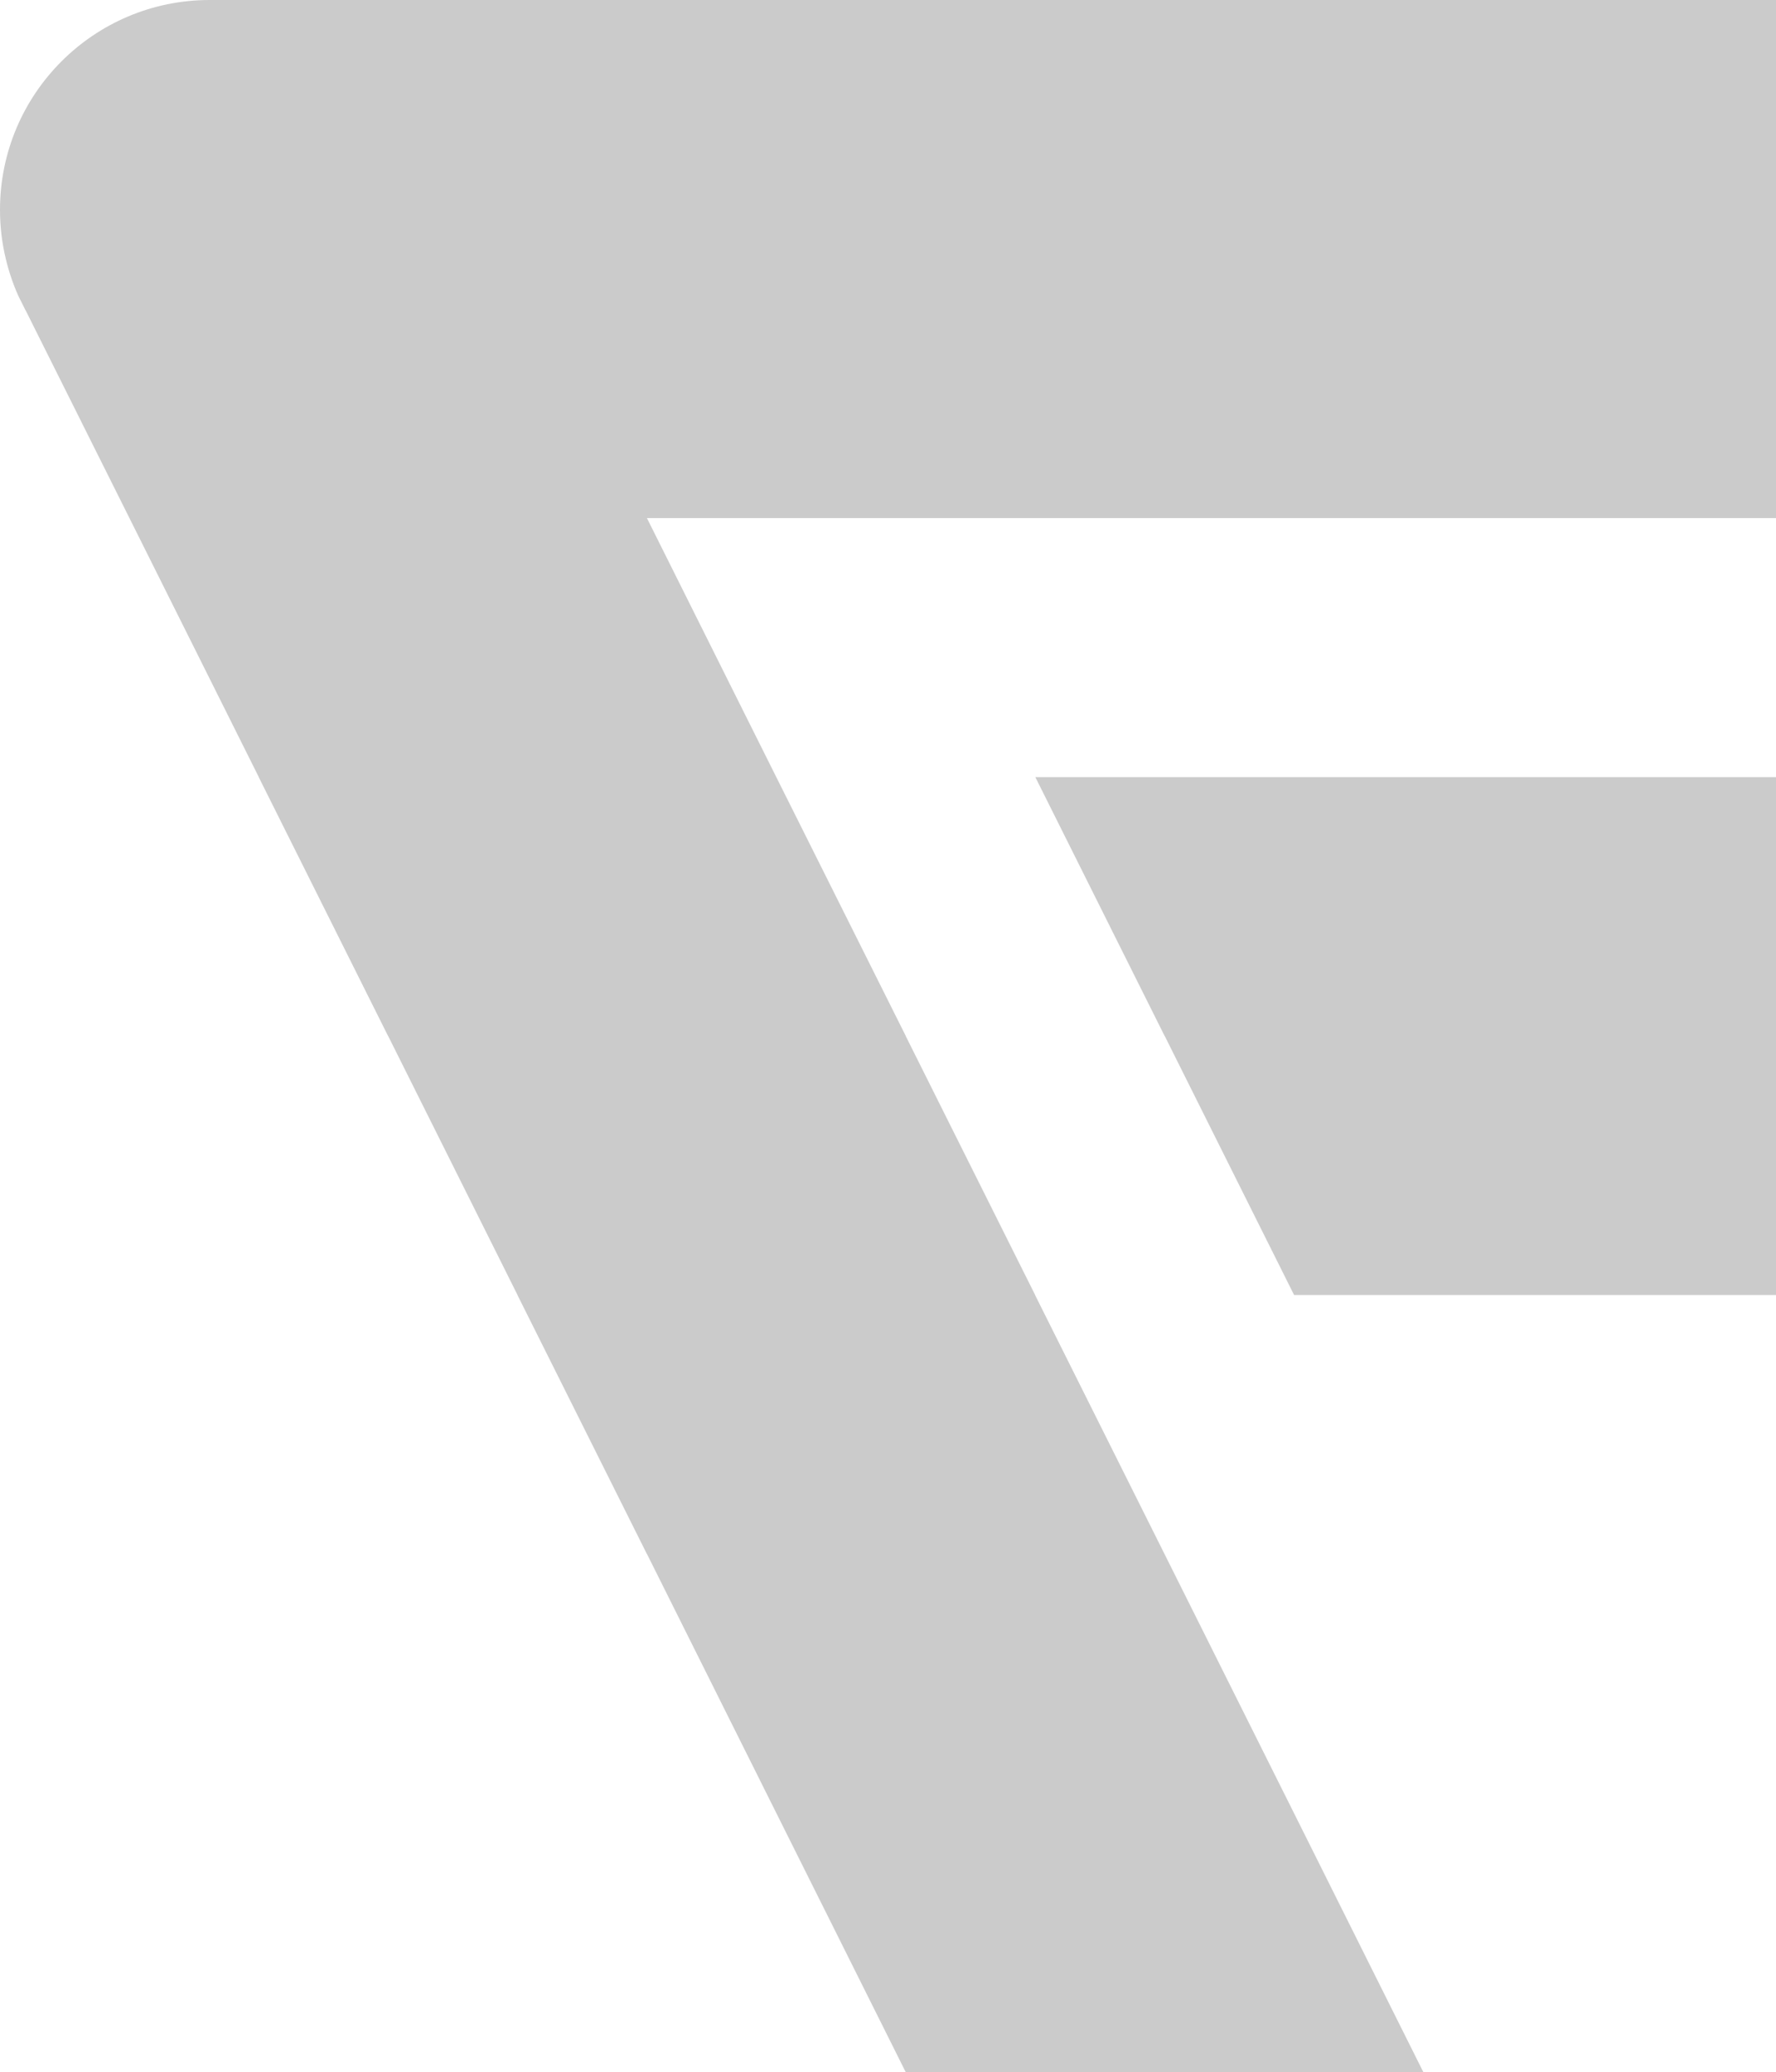
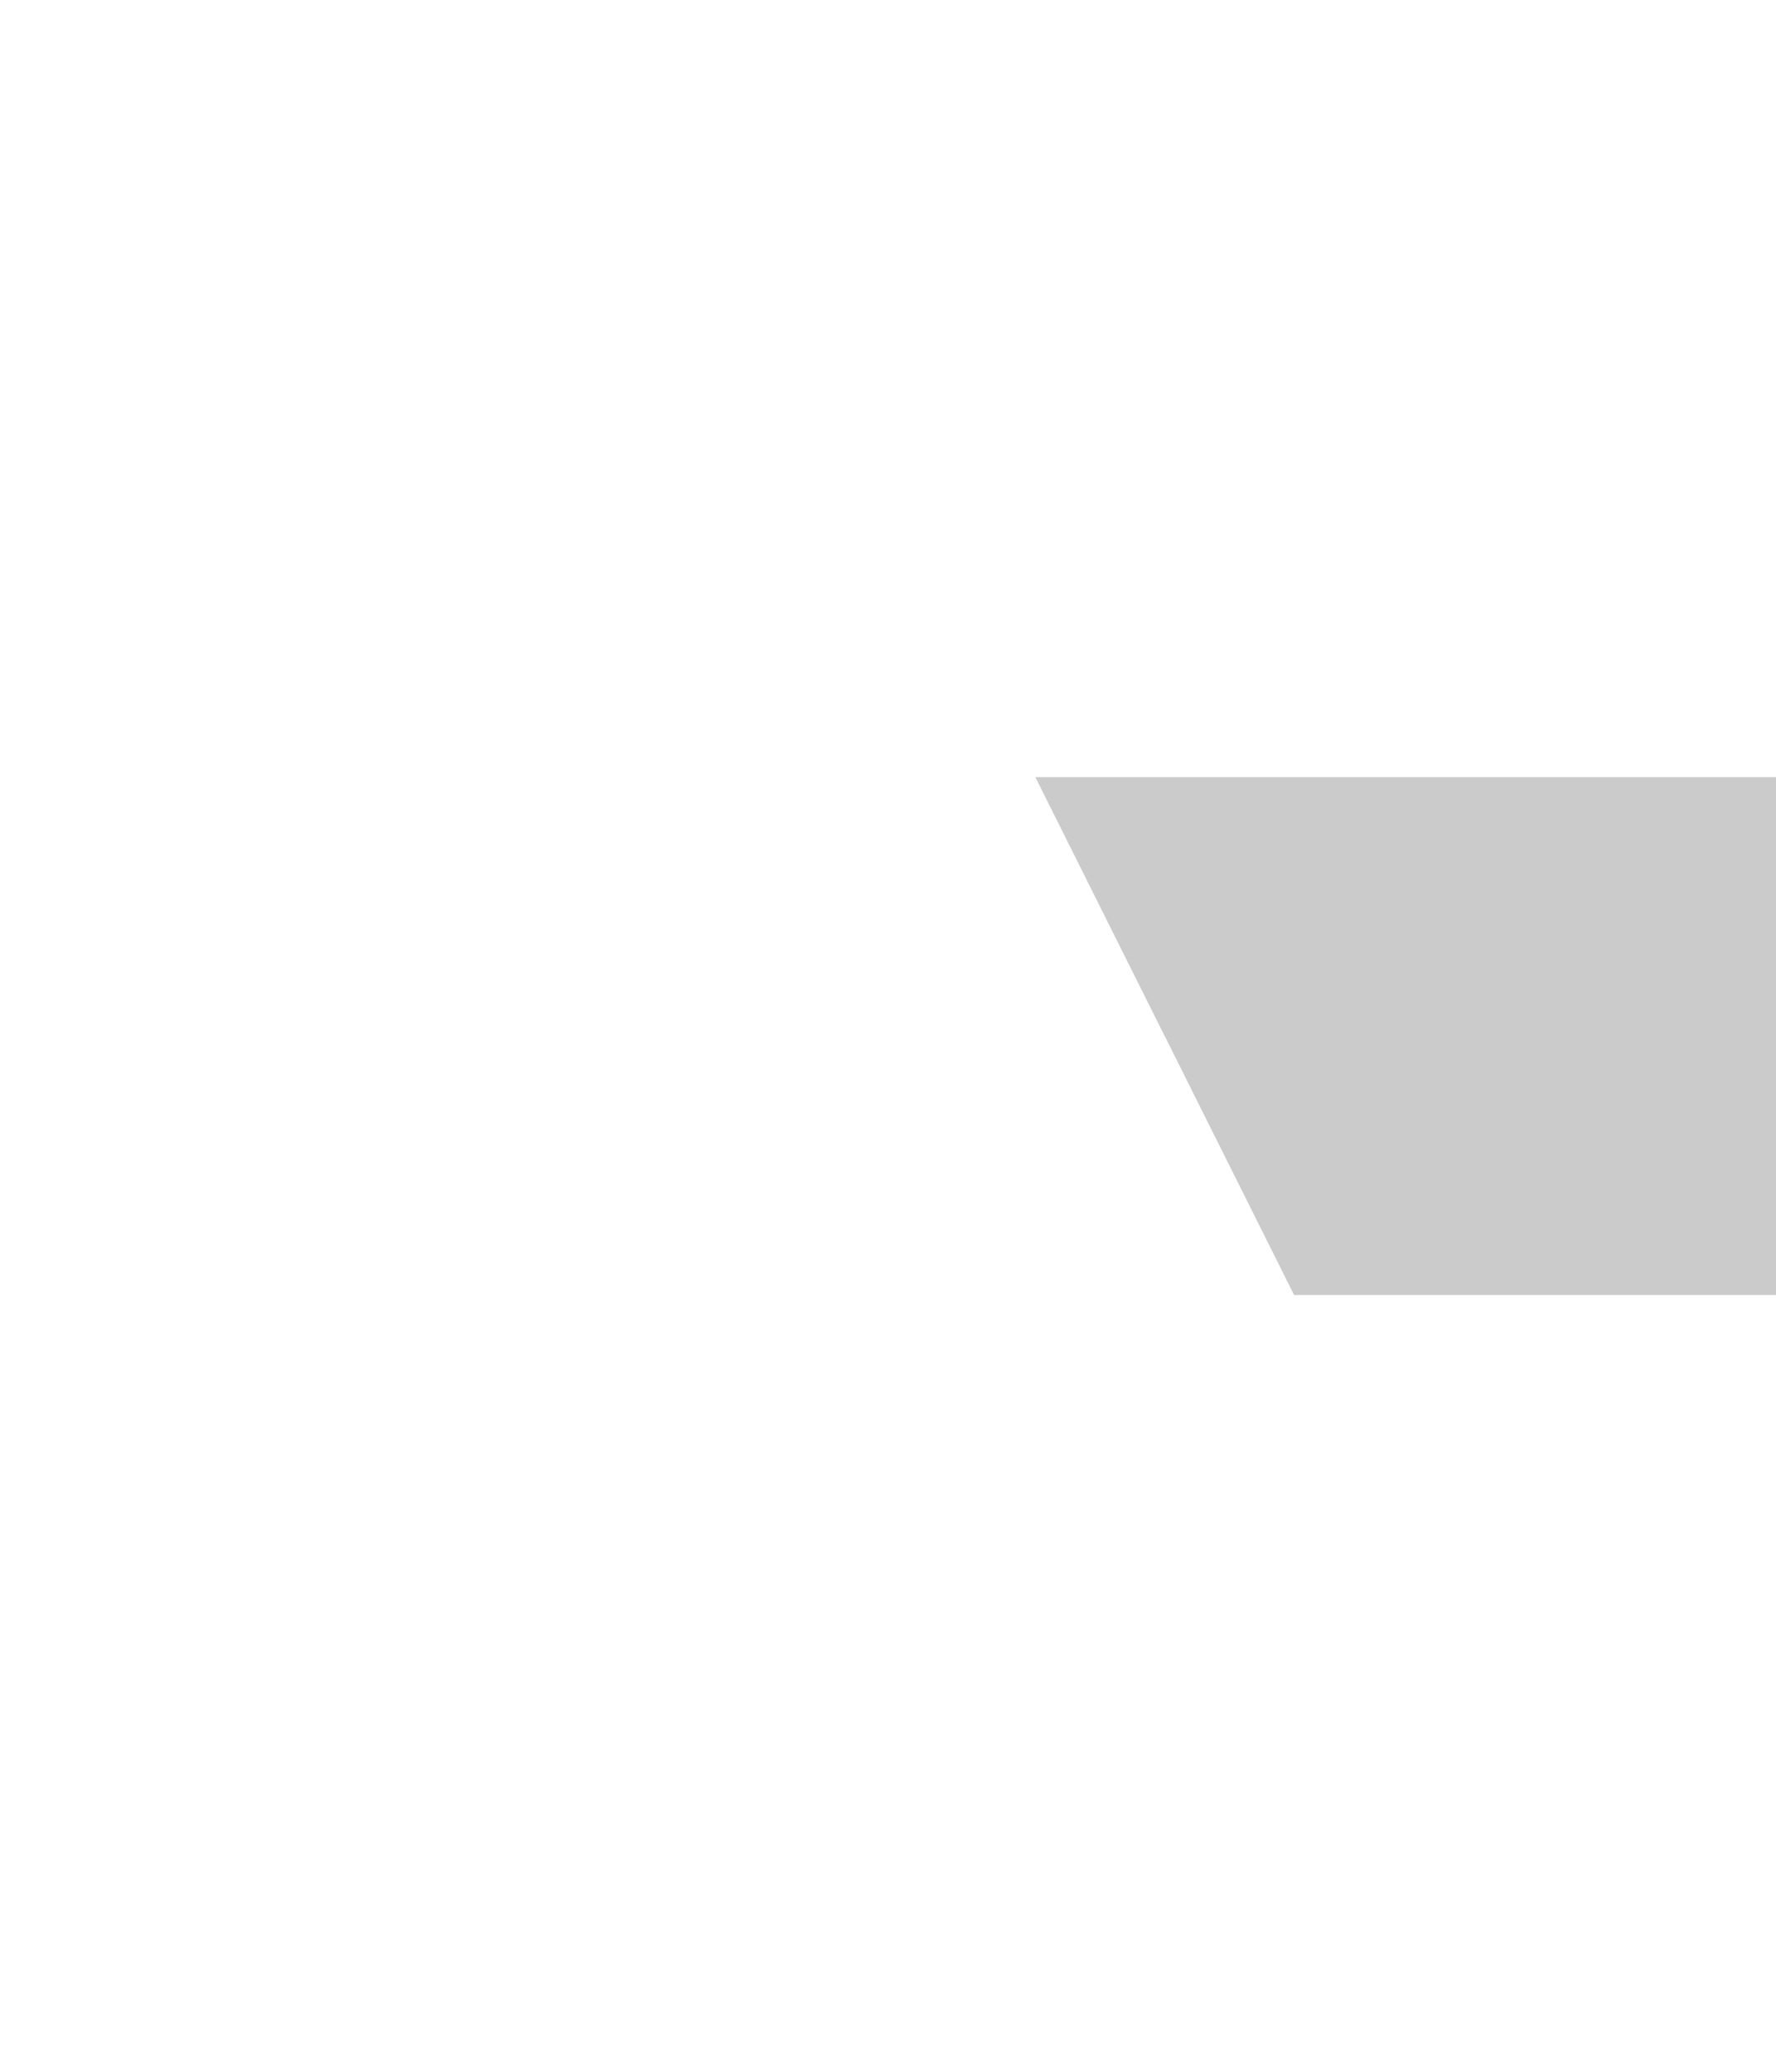
<svg xmlns="http://www.w3.org/2000/svg" width="703" height="820" viewBox="0 0 703 820" fill="none">
-   <path d="M819.608 204.991V83.023C819.608 37.172 782.453 0 736.624 0H82.984C37.155 0 0 37.172 0 83.023C0 89.749 0.795 96.258 2.313 102.514C3.542 107.648 5.241 112.638 7.373 117.339L10.011 122.619C10.011 122.619 10.12 122.835 10.192 122.908L51.214 204.991L102.428 307.505V307.577L153.606 409.982H153.679V410.054L204.857 512.495V512.568L256.071 615.009H256.107L307.285 717.486L358.499 820H563.392L512.214 717.559H512.178V717.486L460.964 615.009L409.75 512.568V512.495L358.535 410.054V409.982L307.285 307.541L256.071 205.027H819.536L819.608 204.991ZM307.357 512.495H307.394V512.568L307.357 512.495ZM204.893 307.541L204.929 307.505H204.893V307.541Z" fill="#CBCBCB" />
-   <path d="M738.106 307.541H409.822L448.856 385.683L461 409.982H461.072V410.054L485.902 459.774L512.25 512.496H819.608V387.671C818.126 343.592 782.345 308.264 738.106 307.541Z" fill="#CBCBCB" />
+   <path d="M738.106 307.541H409.822L448.856 385.683L461 409.982H461.072V410.054L485.902 459.774L512.25 512.496H819.608V387.671Z" fill="#CBCBCB" />
</svg>